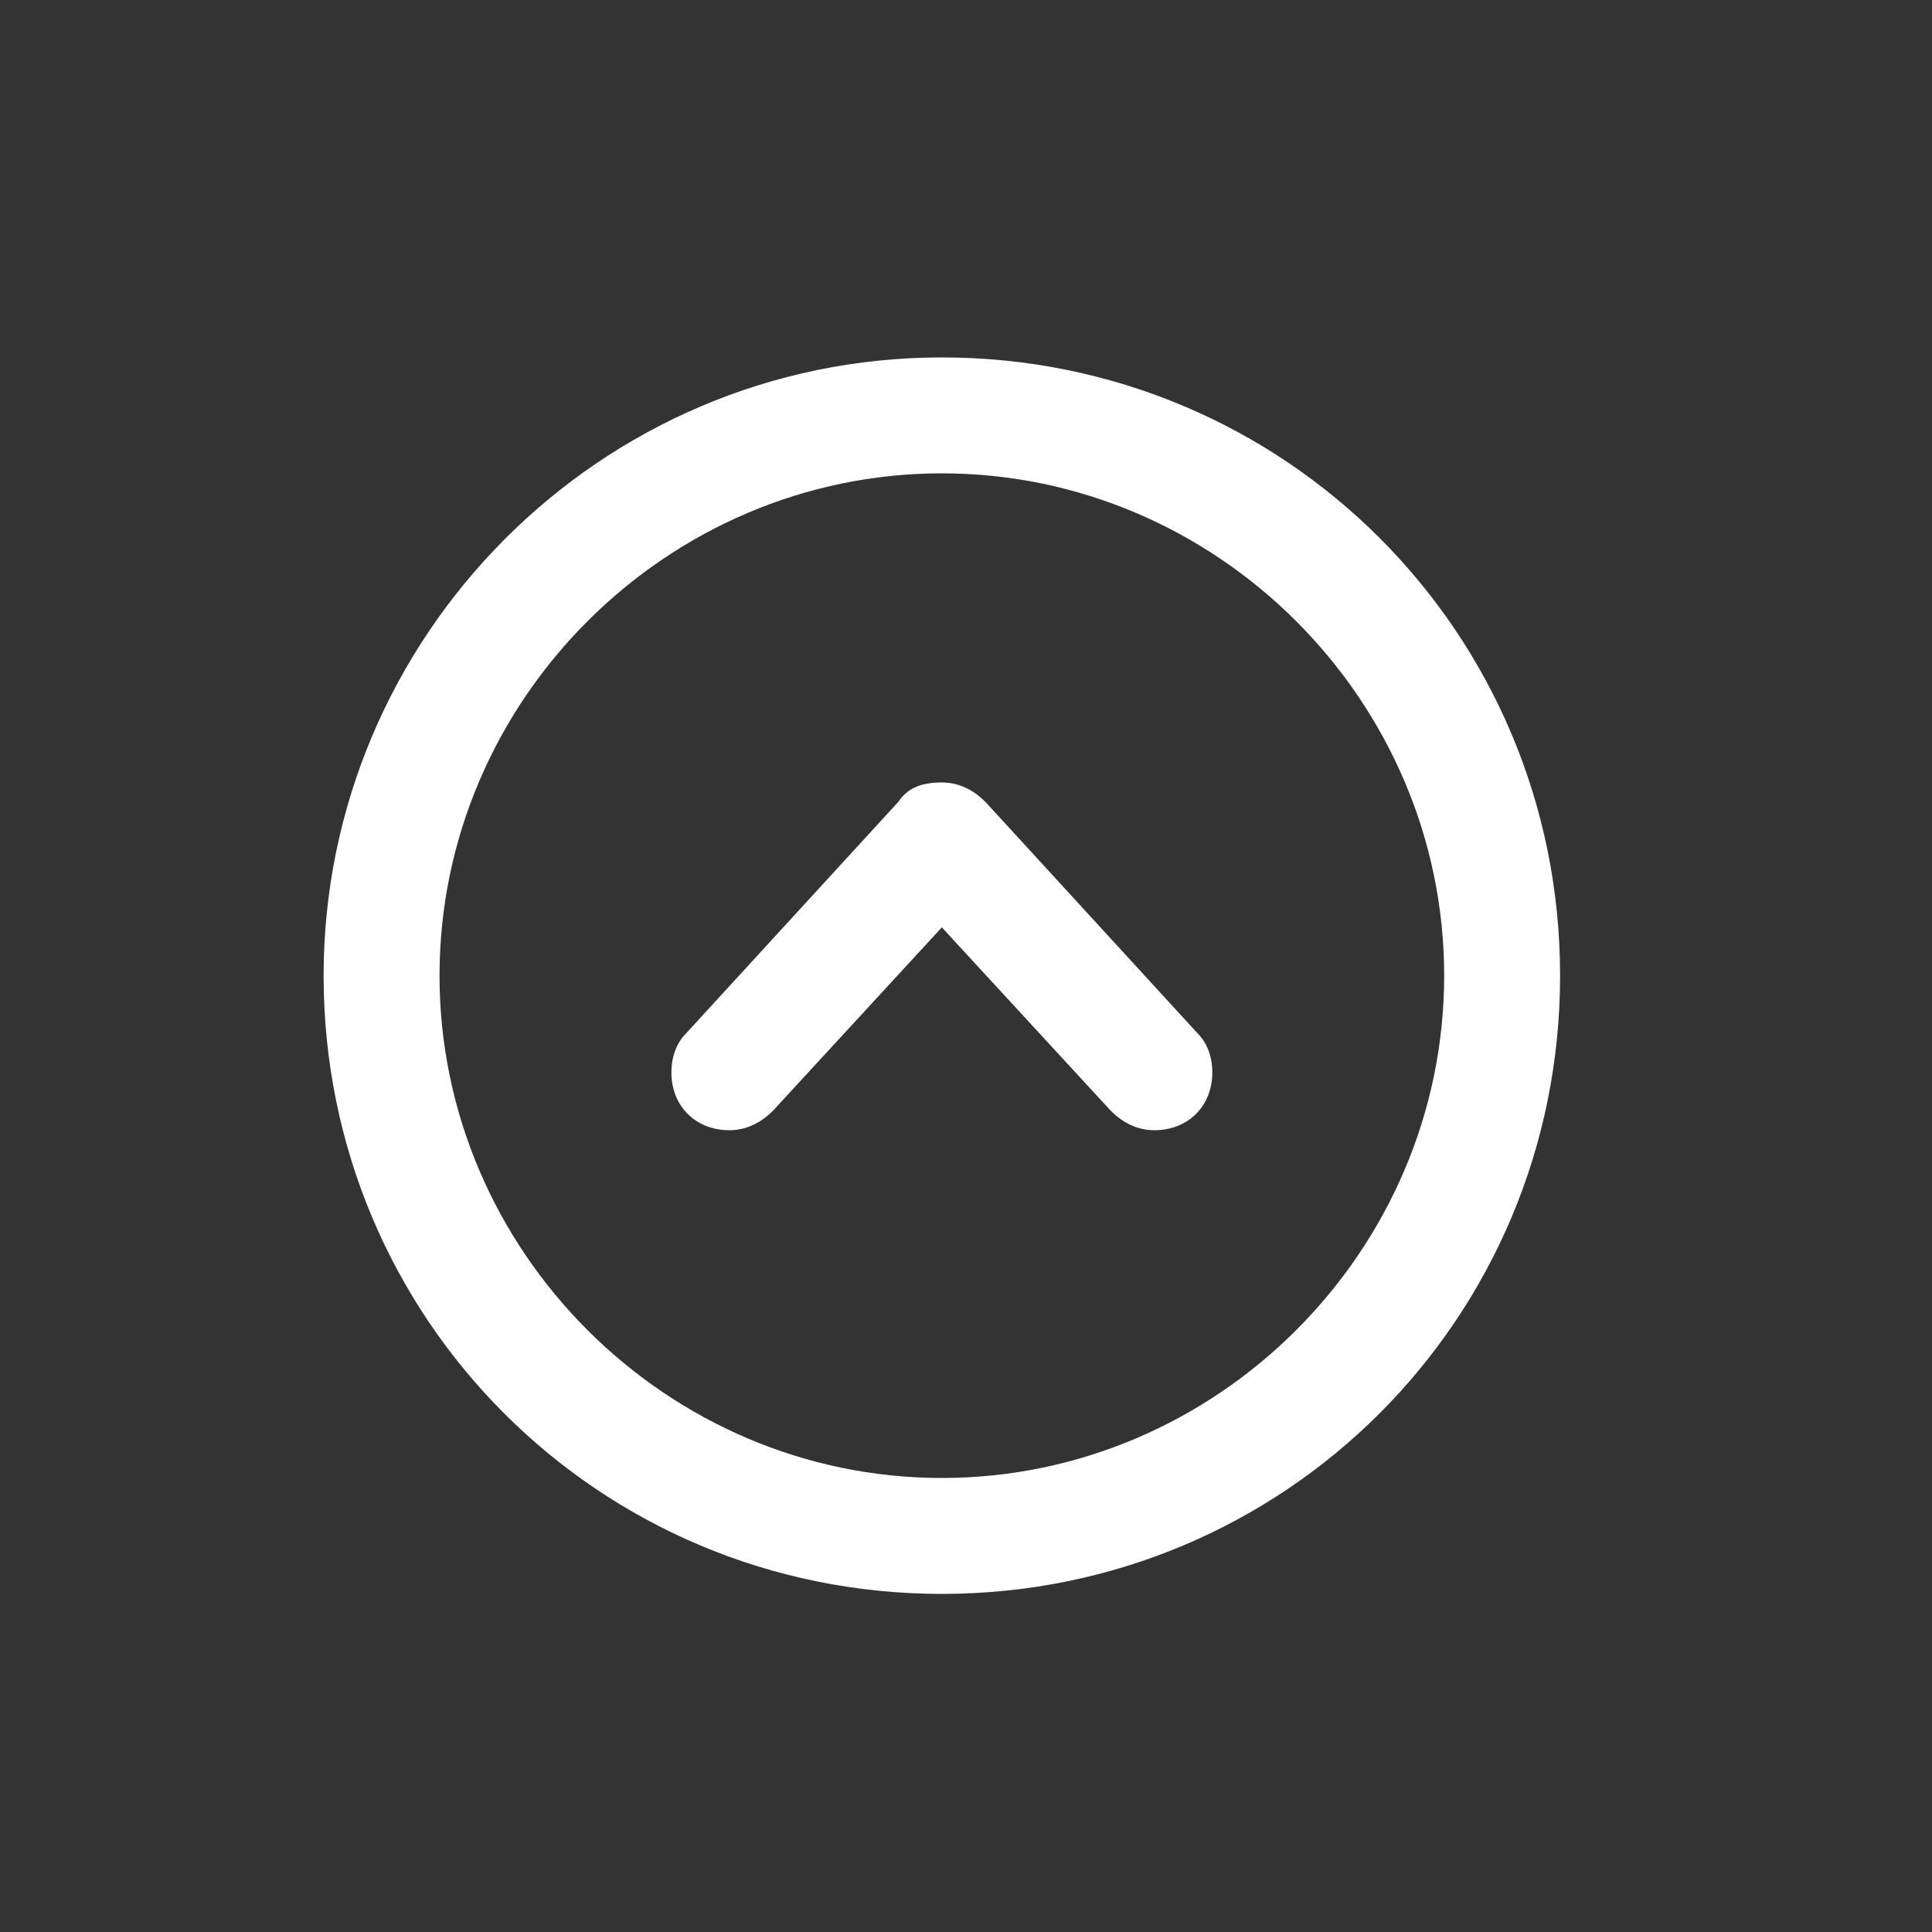
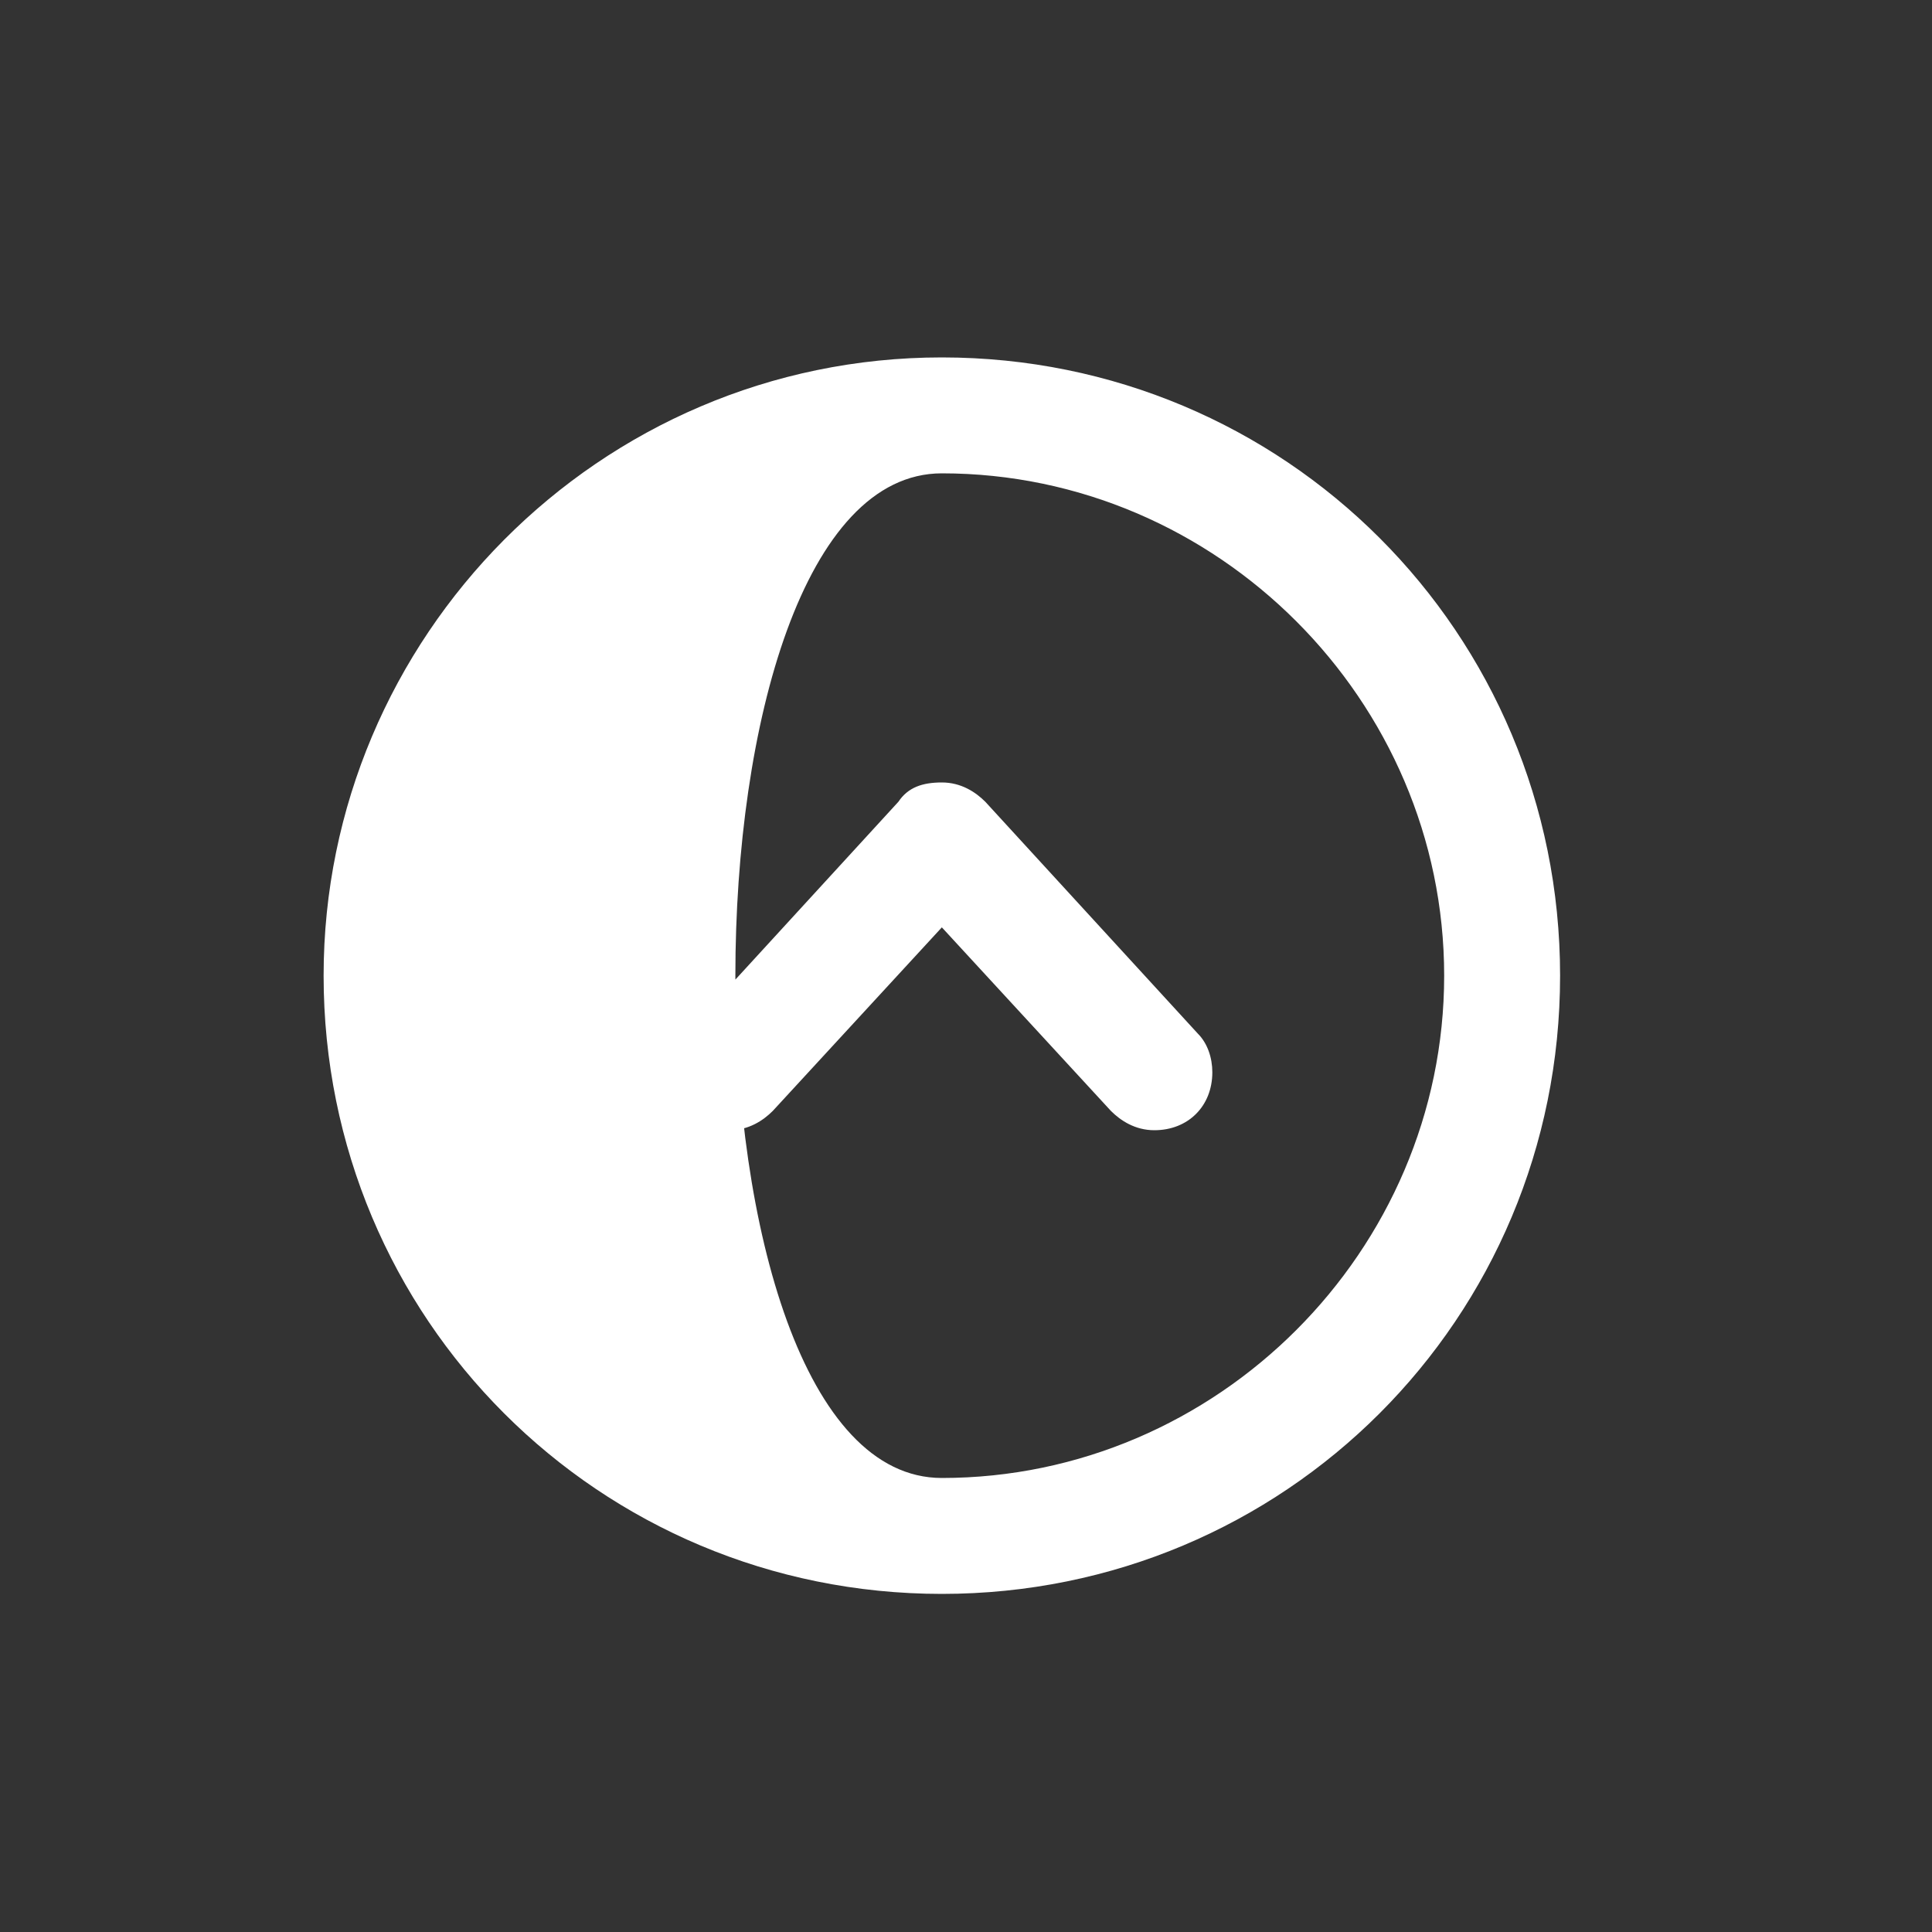
<svg xmlns="http://www.w3.org/2000/svg" version="1.1" id="Layer_1" x="0px" y="0px" viewBox="0 0 40 40" style="enable-background:new 0 0 40 40;" xml:space="preserve" width="40" height="40">
  <rect x="0" y="0" width="40" height="40" fill="#333333" stroke="none" />
  <style type="text/css">
	.st0{fill:#FFFFFF;}
</style>
  <g>
-     <path class="st0" d="M14.2,21.4L14.2,21.4c-0.2,0.2-0.3,0.5-0.3,0.8c0,0.7,0.5,1.2,1.2,1.2c0.4,0,0.7-0.2,0.9-0.4l0,0l3.5-3.8   L23,23l0,0c0.2,0.2,0.5,0.4,0.9,0.4c0.7,0,1.2-0.5,1.2-1.2c0-0.3-0.1-0.6-0.3-0.8l0,0l-4.4-4.8c-0.2-0.2-0.5-0.4-0.9-0.4   c-0.4,0-0.7,0.1-0.9,0.4L14.2,21.4z M6.7,20.2c0,7.1,5.7,12.8,12.8,12.8s12.8-5.7,12.8-12.8S26.6,7.4,19.5,7.4S6.7,13.2,6.7,20.2   L6.7,20.2z M29.9,20.2c0,5.7-4.7,10.4-10.4,10.4c-5.7,0-10.4-4.7-10.4-10.4S13.8,9.8,19.5,9.8S29.9,14.5,29.9,20.2L29.9,20.2z" />
+     <path class="st0" d="M14.2,21.4L14.2,21.4c-0.2,0.2-0.3,0.5-0.3,0.8c0,0.7,0.5,1.2,1.2,1.2c0.4,0,0.7-0.2,0.9-0.4l0,0l3.5-3.8   L23,23l0,0c0.2,0.2,0.5,0.4,0.9,0.4c0.7,0,1.2-0.5,1.2-1.2c0-0.3-0.1-0.6-0.3-0.8l0,0l-4.4-4.8c-0.2-0.2-0.5-0.4-0.9-0.4   c-0.4,0-0.7,0.1-0.9,0.4L14.2,21.4z M6.7,20.2c0,7.1,5.7,12.8,12.8,12.8s12.8-5.7,12.8-12.8S26.6,7.4,19.5,7.4S6.7,13.2,6.7,20.2   L6.7,20.2z M29.9,20.2c0,5.7-4.7,10.4-10.4,10.4S13.8,9.8,19.5,9.8S29.9,14.5,29.9,20.2L29.9,20.2z" />
  </g>
</svg>